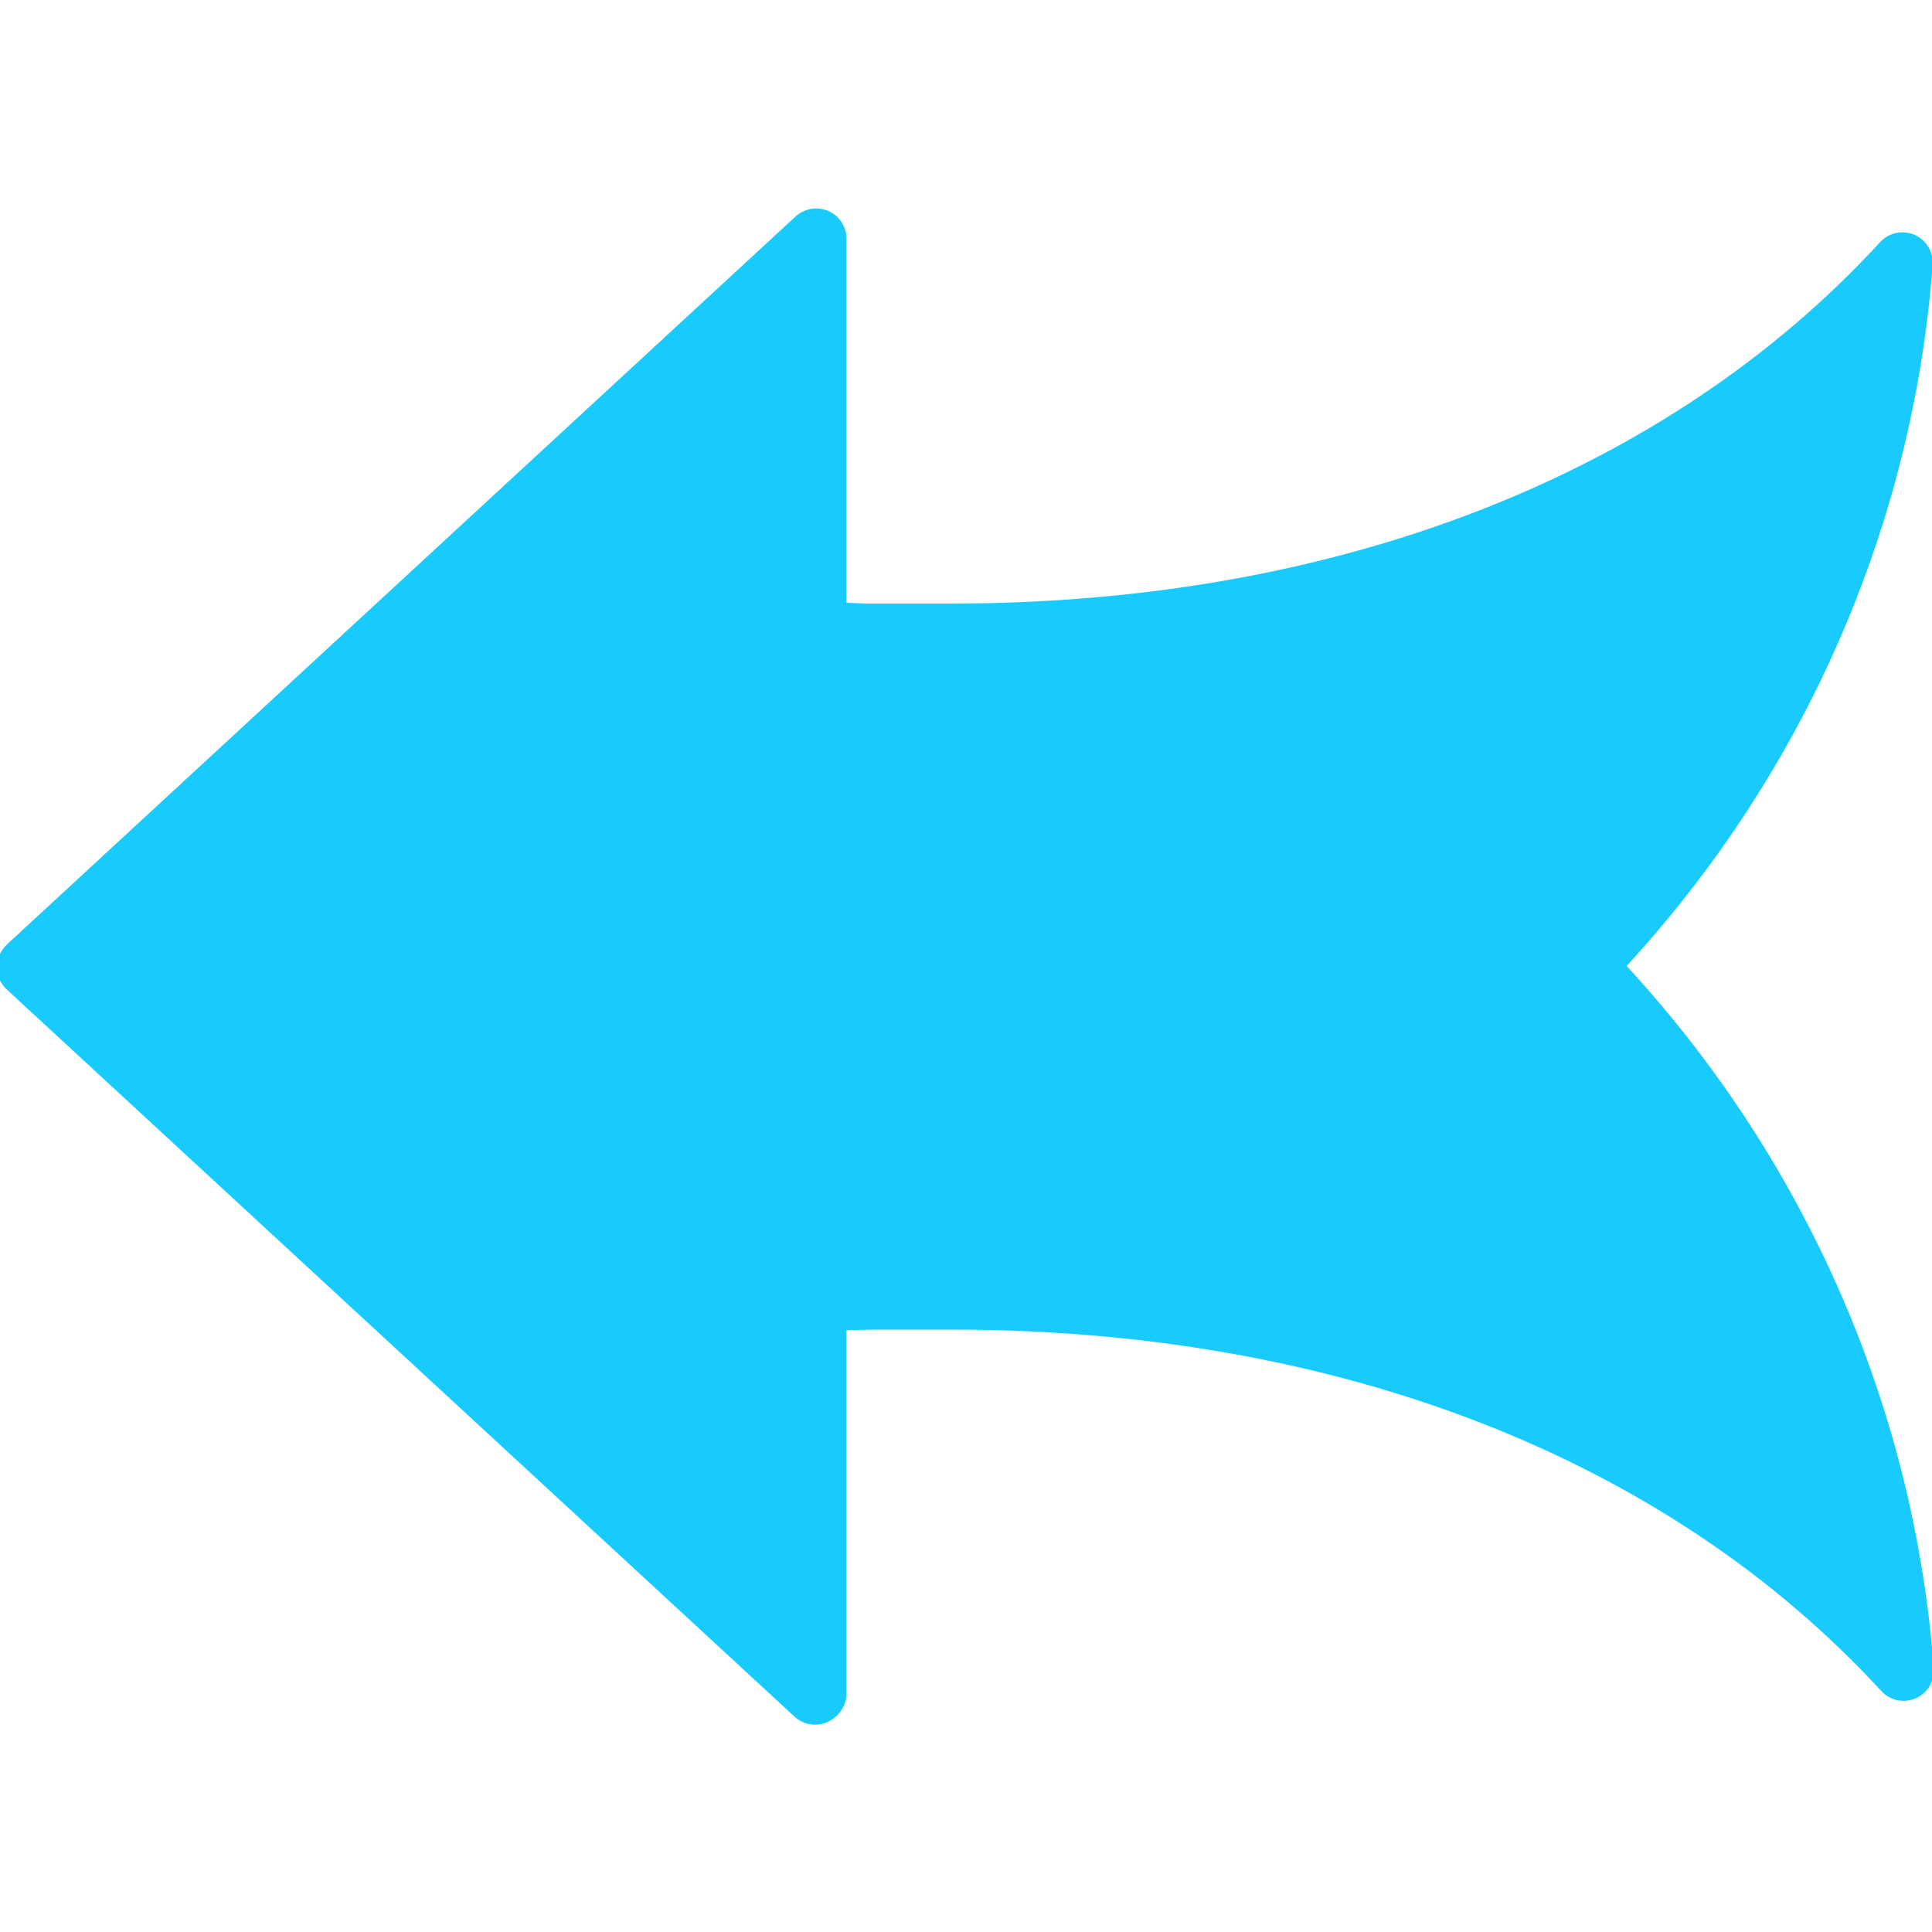
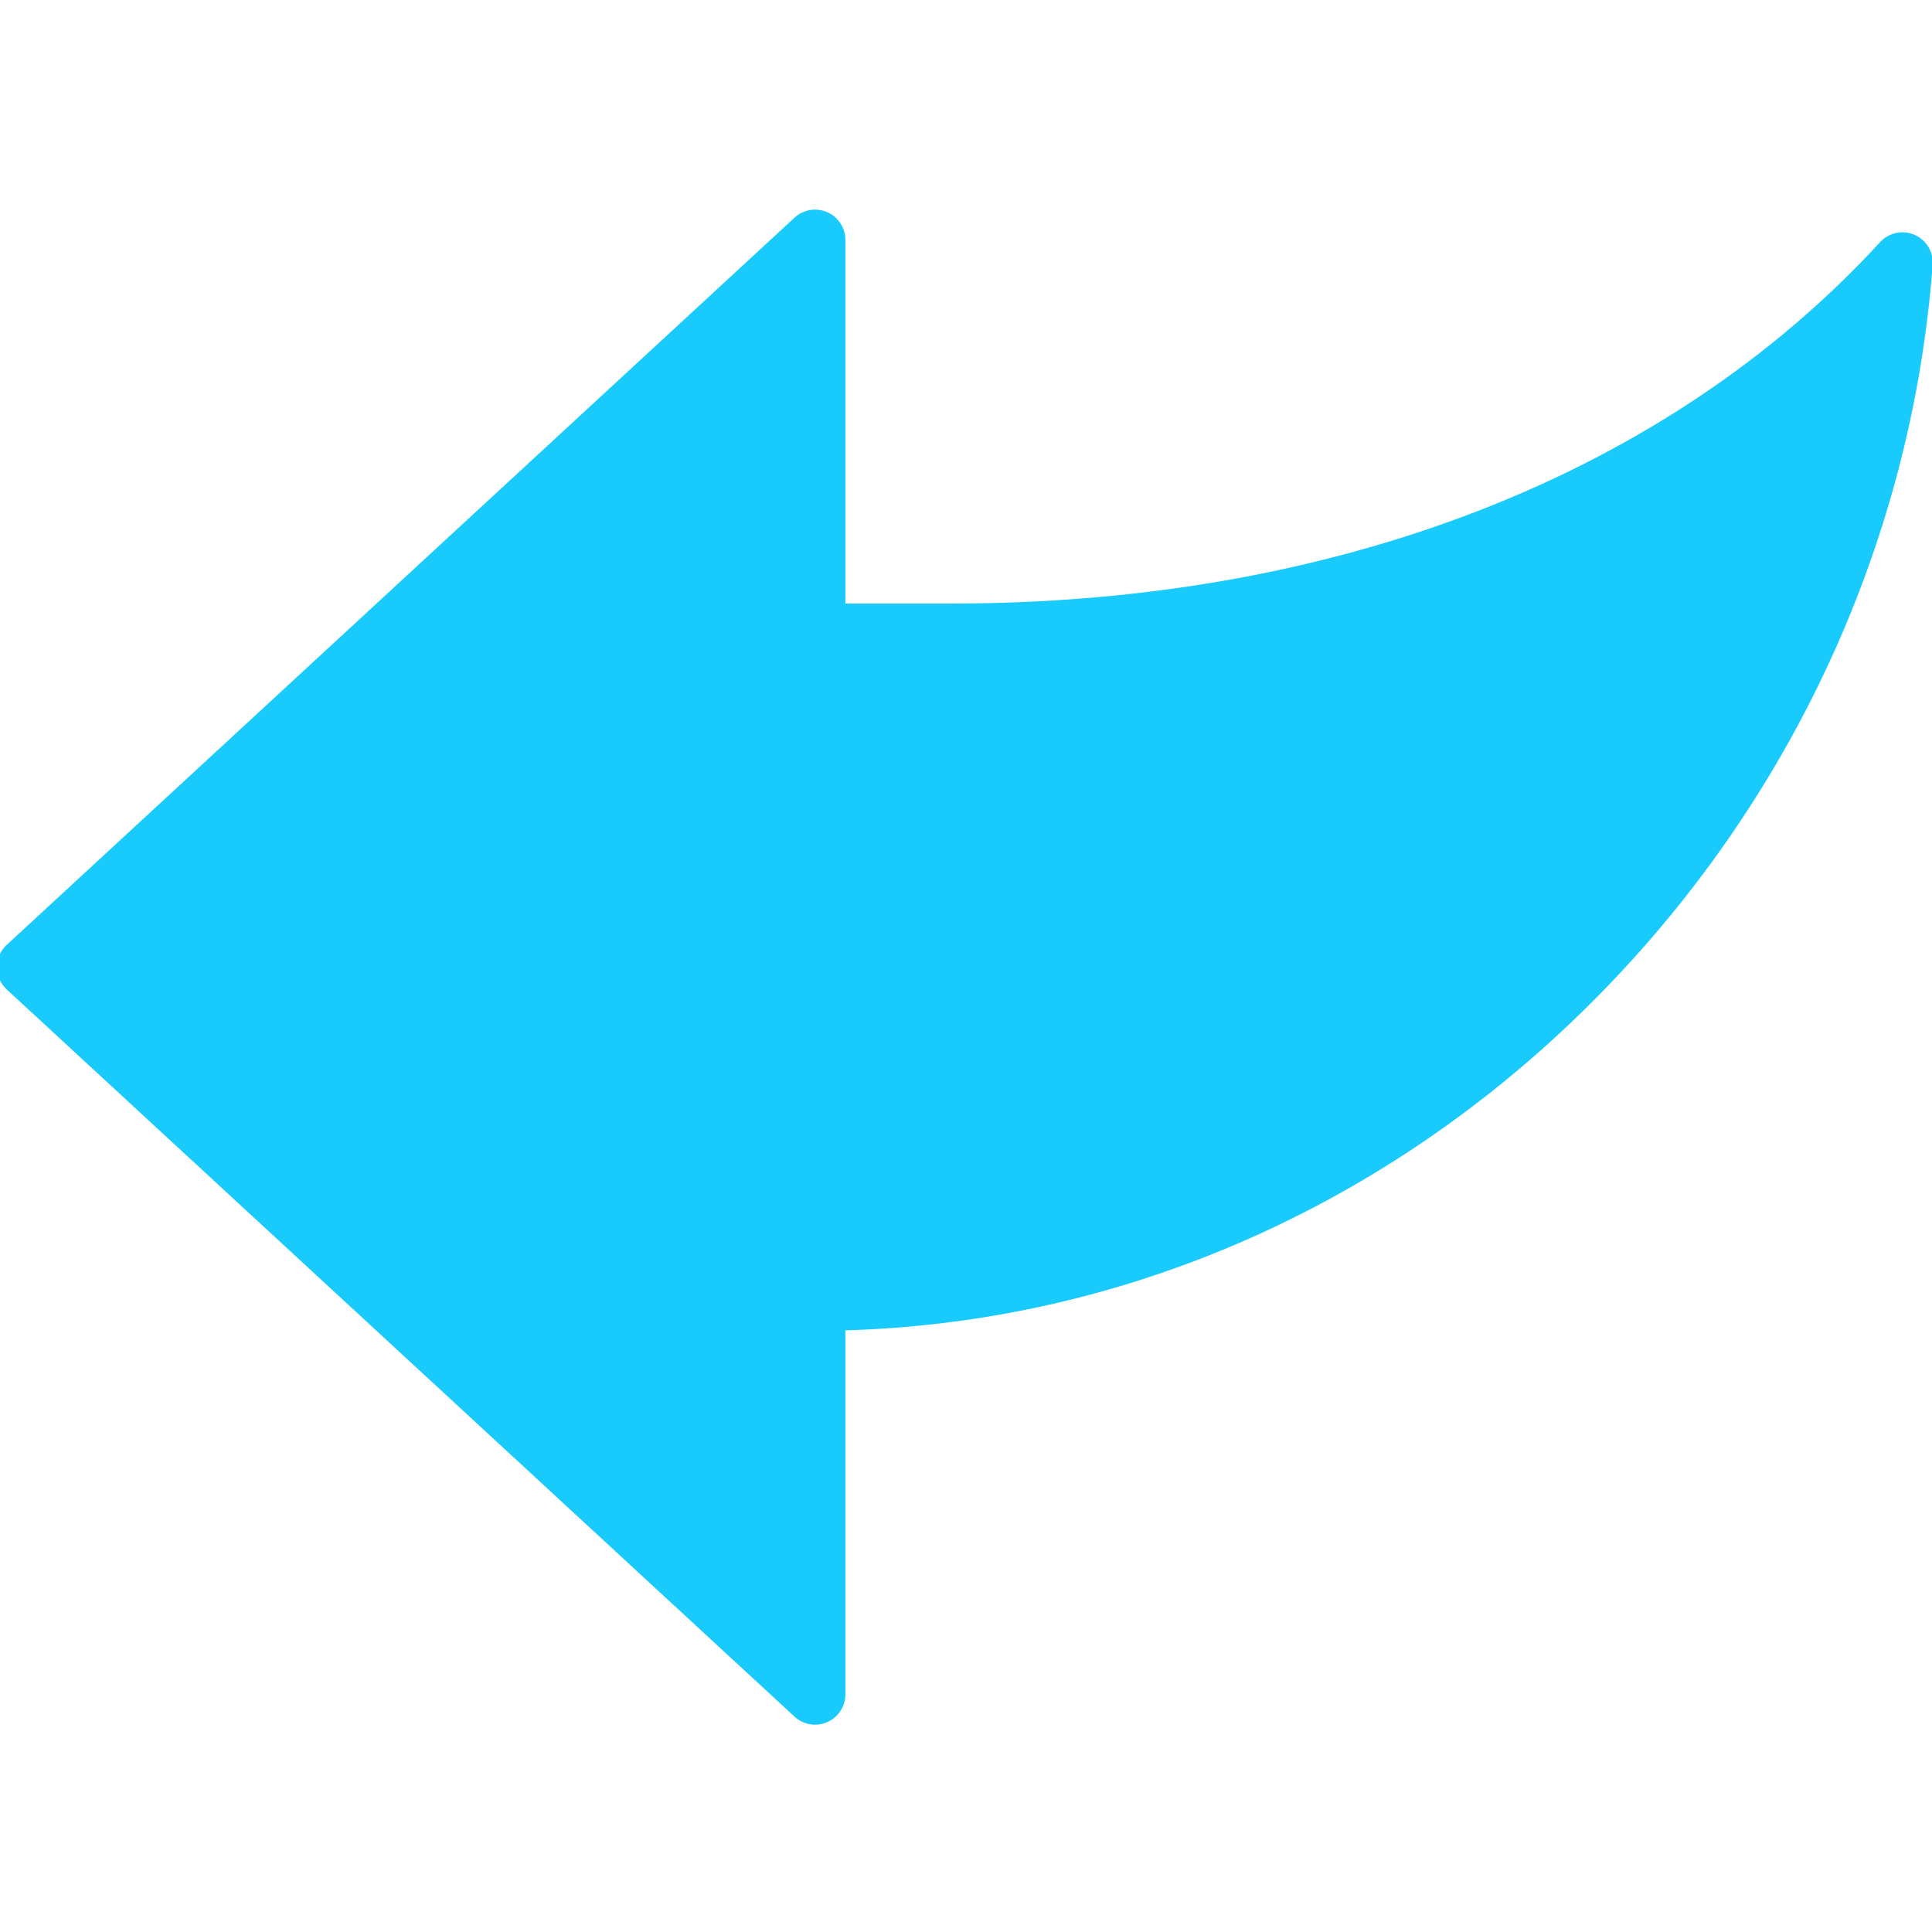
<svg xmlns="http://www.w3.org/2000/svg" xmlns:ns1="http://sodipodi.sourceforge.net/DTD/sodipodi-0.dtd" xmlns:ns2="http://www.inkscape.org/namespaces/inkscape" fill="#000000" height="800px" width="800px" version="1.1" id="Capa_1" viewBox="0 0 510.08 510.08" xml:space="preserve" ns1:docname="goBack.svg" ns2:version="1.2.2 (732a01da63, 2022-12-09)">
  <defs id="defs15" />
  <ns1:namedview id="namedview13" pagecolor="#ffffff" bordercolor="#000000" borderopacity="0.25" ns2:showpageshadow="2" ns2:pageopacity="0.0" ns2:pagecheckerboard="0" ns2:deskcolor="#d1d1d1" showgrid="false" ns2:zoom="1.04625" ns2:cx="668.10036" ns2:cy="340.26284" ns2:window-width="1920" ns2:window-height="1017" ns2:window-x="-8" ns2:window-y="-8" ns2:window-maximized="1" ns2:current-layer="Capa_1" />
  <g id="g10">
-     <path d="M 416.917,242.875 C 363.418,190.94 294.818,161.554 223,159.64 v -96.6 c 0,-2.979 -1.763,-5.676 -4.492,-6.87 -2.727,-1.195 -5.906,-0.662 -8.095,1.359 l -208,192 C 0.875,250.949 0,252.947 0,255.04 c 0,2.093 0.875,4.091 2.413,5.511 l 208,192 c 1.413,1.304 3.238,1.989 5.088,1.989 1.016,0 2.04,-0.206 3.006,-0.63 2.729,-1.194 4.492,-3.891 4.492,-6.87 v -96.5 h 28.5 c 101.736,0 188.943,33.946 245.556,95.584 2.162,2.353 5.578,3.078 8.508,1.808 2.932,-1.271 4.735,-4.26 4.495,-7.446 C 504.42,365.89 471.342,295.71 416.917,242.875 Z M 251.5,335.54 h -36 c -4.142,0 -7.5,3.358 -7.5,7.5 v 86.87 L 18.557,255.04 208,80.17 v 86.87 c 0,4.142 3.358,7.5 7.5,7.5 70.606,0 138.427,28.091 190.968,79.097 46.628,45.266 -42.351,-47.555 -32.886,15.449 C 314.318,214.117 348.734,335.54 251.5,335.54 Z" id="path2" style="fill:#19cbfc;fill-opacity:1;stroke:#19cbfc;stroke-opacity:1" ns1:nodetypes="ccscccsccscscscsccssscccssccs" />
-   </g>
+     </g>
  <g id="g10-5" transform="matrix(1,0,0,-1,-0.304,510.385)">
    <path d="M 416.917,242.875 C 363.418,190.94 294.818,161.554 223,159.64 v -96.6 c 0,-2.979 -1.763,-5.676 -4.492,-6.87 -2.727,-1.195 -5.906,-0.662 -8.095,1.359 l -208,192 C 0.875,250.949 0,252.947 0,255.04 c 0,2.093 0.875,4.091 2.413,5.511 l 208,192 c 1.413,1.304 3.238,1.989 5.088,1.989 1.016,0 2.04,-0.206 3.006,-0.63 2.729,-1.194 4.492,-3.891 4.492,-6.87 v -96.5 h 28.5 c 101.736,0 188.943,33.946 245.556,95.584 2.162,2.353 5.578,3.078 8.508,1.808 2.932,-1.271 4.735,-4.26 4.495,-7.446 C 504.42,365.89 471.342,295.71 416.917,242.875 Z m -212.951,63.413 -2.787,21.33 c -0.631,4.833 0.442,9.767 0.727,13.899 L 208,429.91 207.78,249.86 208,80.17 203.125,209.394 c -0.156,4.139 -27.113,4.453 -22.971,4.453 70.606,0 -38.913,35.404 13.628,86.41 46.628,45.266 10.669,-66.446 20.134,-3.442 -59.264,-54.969 2.647,-86.941 -9.95,9.473 z" id="path2-7" style="fill:#19cbfc;fill-opacity:1;stroke:#19cbfc;stroke-opacity:1" ns1:nodetypes="ccscccsccscscsccccssscccssccs" />
  </g>
</svg>